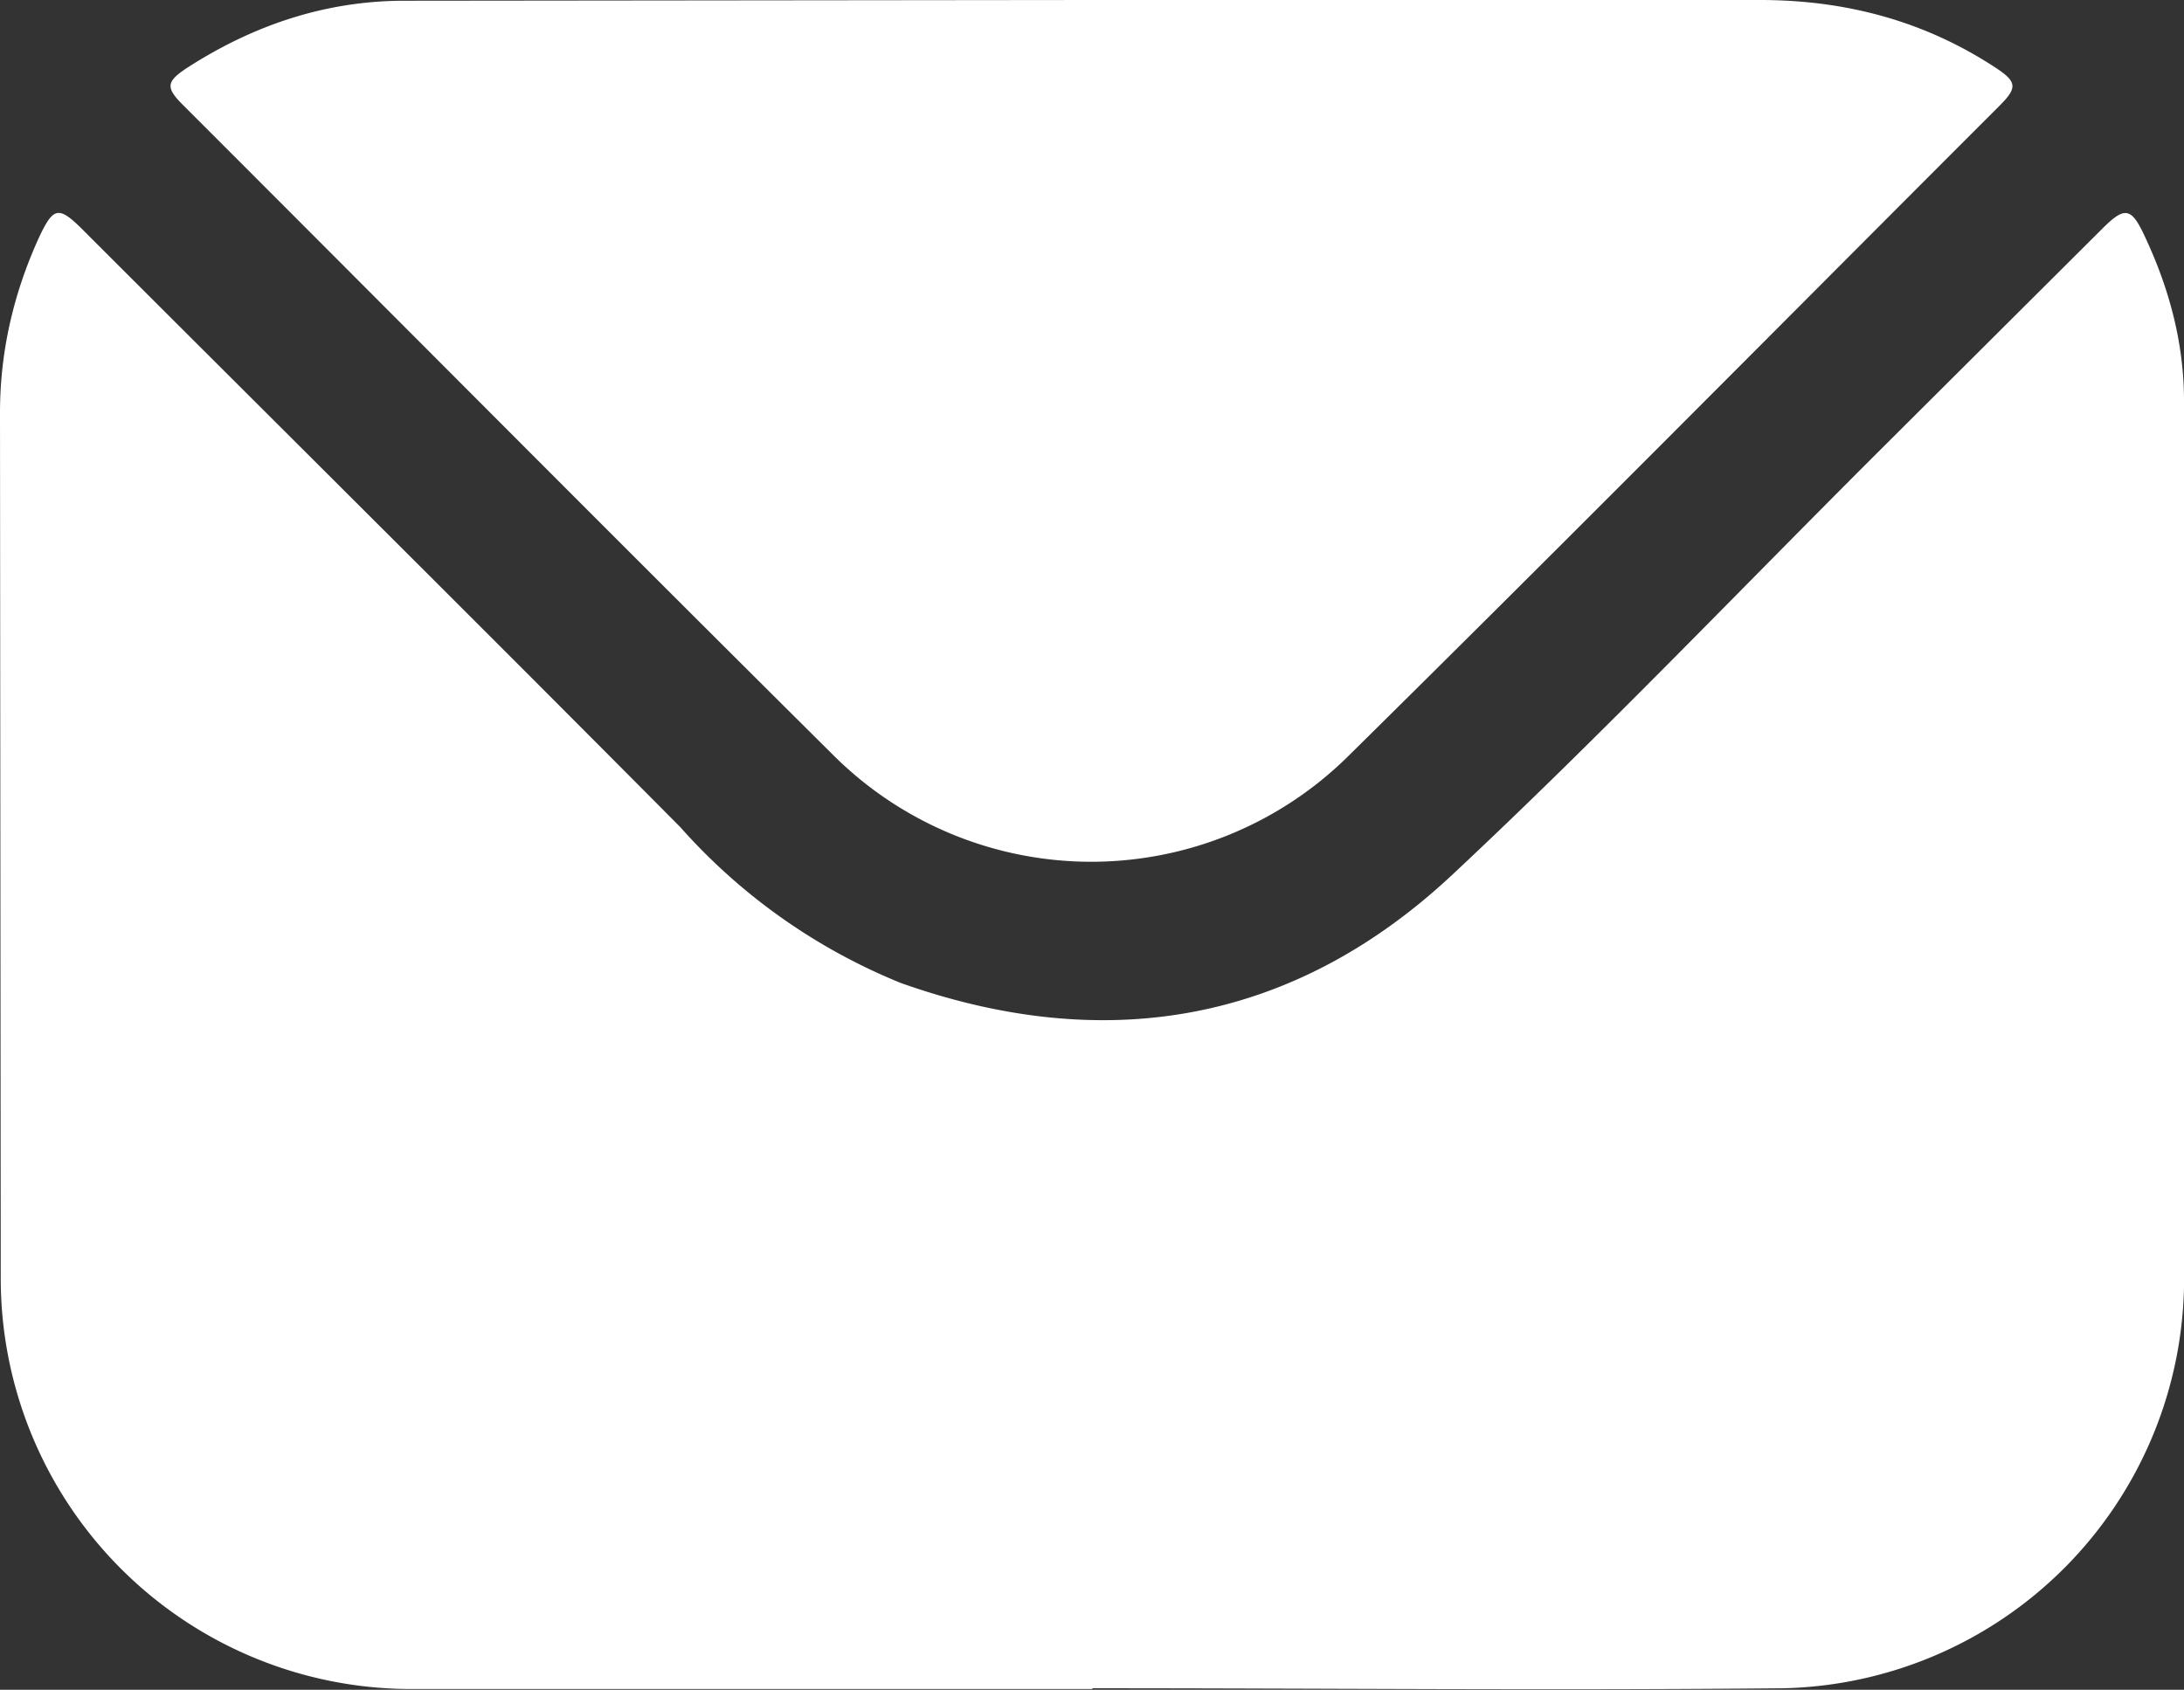
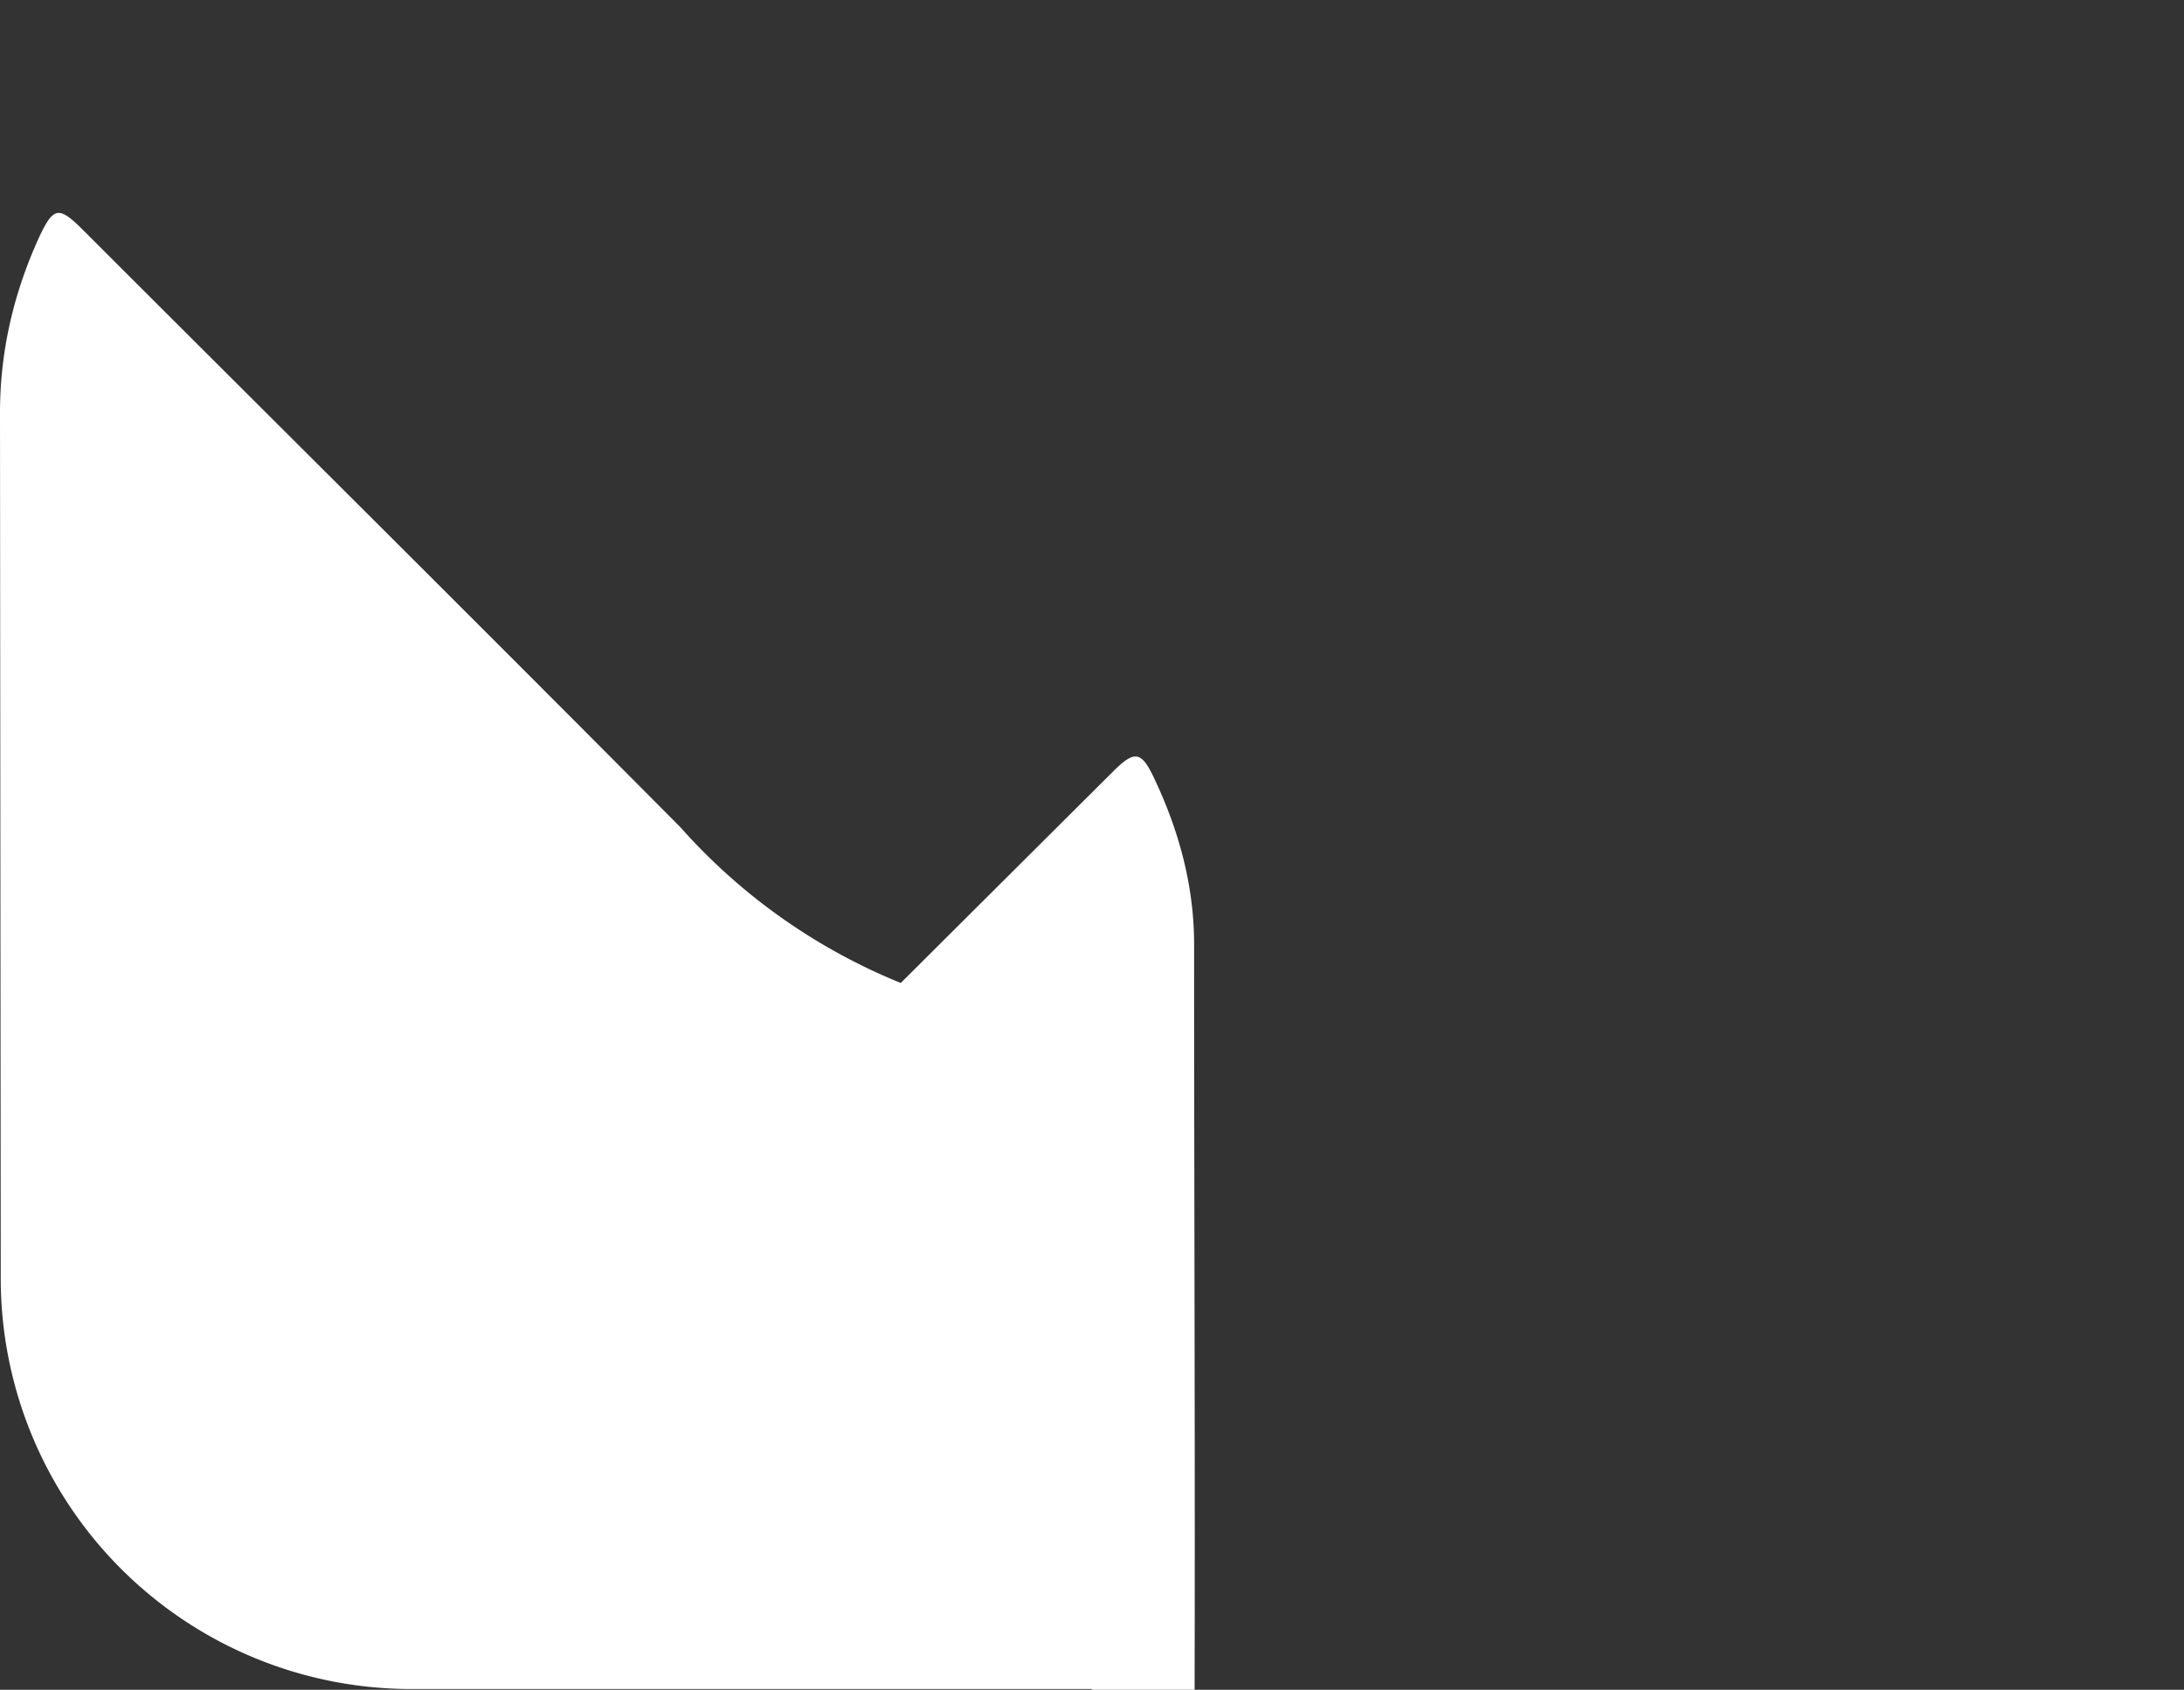
<svg xmlns="http://www.w3.org/2000/svg" viewBox="0 0 29.41 22.76">
  <rect x="0" y="0" width="29.41" height="22.76" fill="#333333" stroke="none" />
  <defs>
    <style>
      .cls-1{fill:#fff;stroke-width:0}
    </style>
  </defs>
-   <path class="cls-1" d="M14.71 22.75H5.6a5.53 5.53 0 0 1-5.59-5.53L0 5.56c0-.82.18-1.6.52-2.35.2-.43.27-.44.6-.11 2.68 2.68 5.37 5.35 8.04 8.04a7.98 7.98 0 0 0 2.97 2.1c2.76.98 5.3.54 7.44-1.47 2.02-1.89 3.93-3.9 5.89-5.85l2.85-2.84c.3-.3.39-.29.57.1.33.7.53 1.44.53 2.22 0 3.98.02 7.96 0 11.94a5.52 5.52 0 0 1-5.4 5.4c-3.1.03-6.2 0-9.3 0Z" />
-   <path class="cls-1" d="M14.69 0h9.01c1.15 0 2.21.28 3.17.91.29.19.3.27.06.51-2.93 2.93-5.84 5.87-8.79 8.78a4.92 4.92 0 0 1-6.89 0C8.31 7.28 5.39 4.34 2.46 1.41c-.23-.23-.22-.31.05-.49C3.39.35 4.35.02 5.4.01L14.69 0Z" />
+   <path class="cls-1" d="M14.71 22.75H5.6a5.53 5.53 0 0 1-5.59-5.53L0 5.56c0-.82.18-1.6.52-2.35.2-.43.27-.44.6-.11 2.68 2.68 5.37 5.35 8.04 8.04a7.98 7.98 0 0 0 2.97 2.1l2.85-2.84c.3-.3.39-.29.57.1.33.7.53 1.44.53 2.22 0 3.98.02 7.96 0 11.94a5.52 5.52 0 0 1-5.4 5.4c-3.1.03-6.2 0-9.3 0Z" />
</svg>